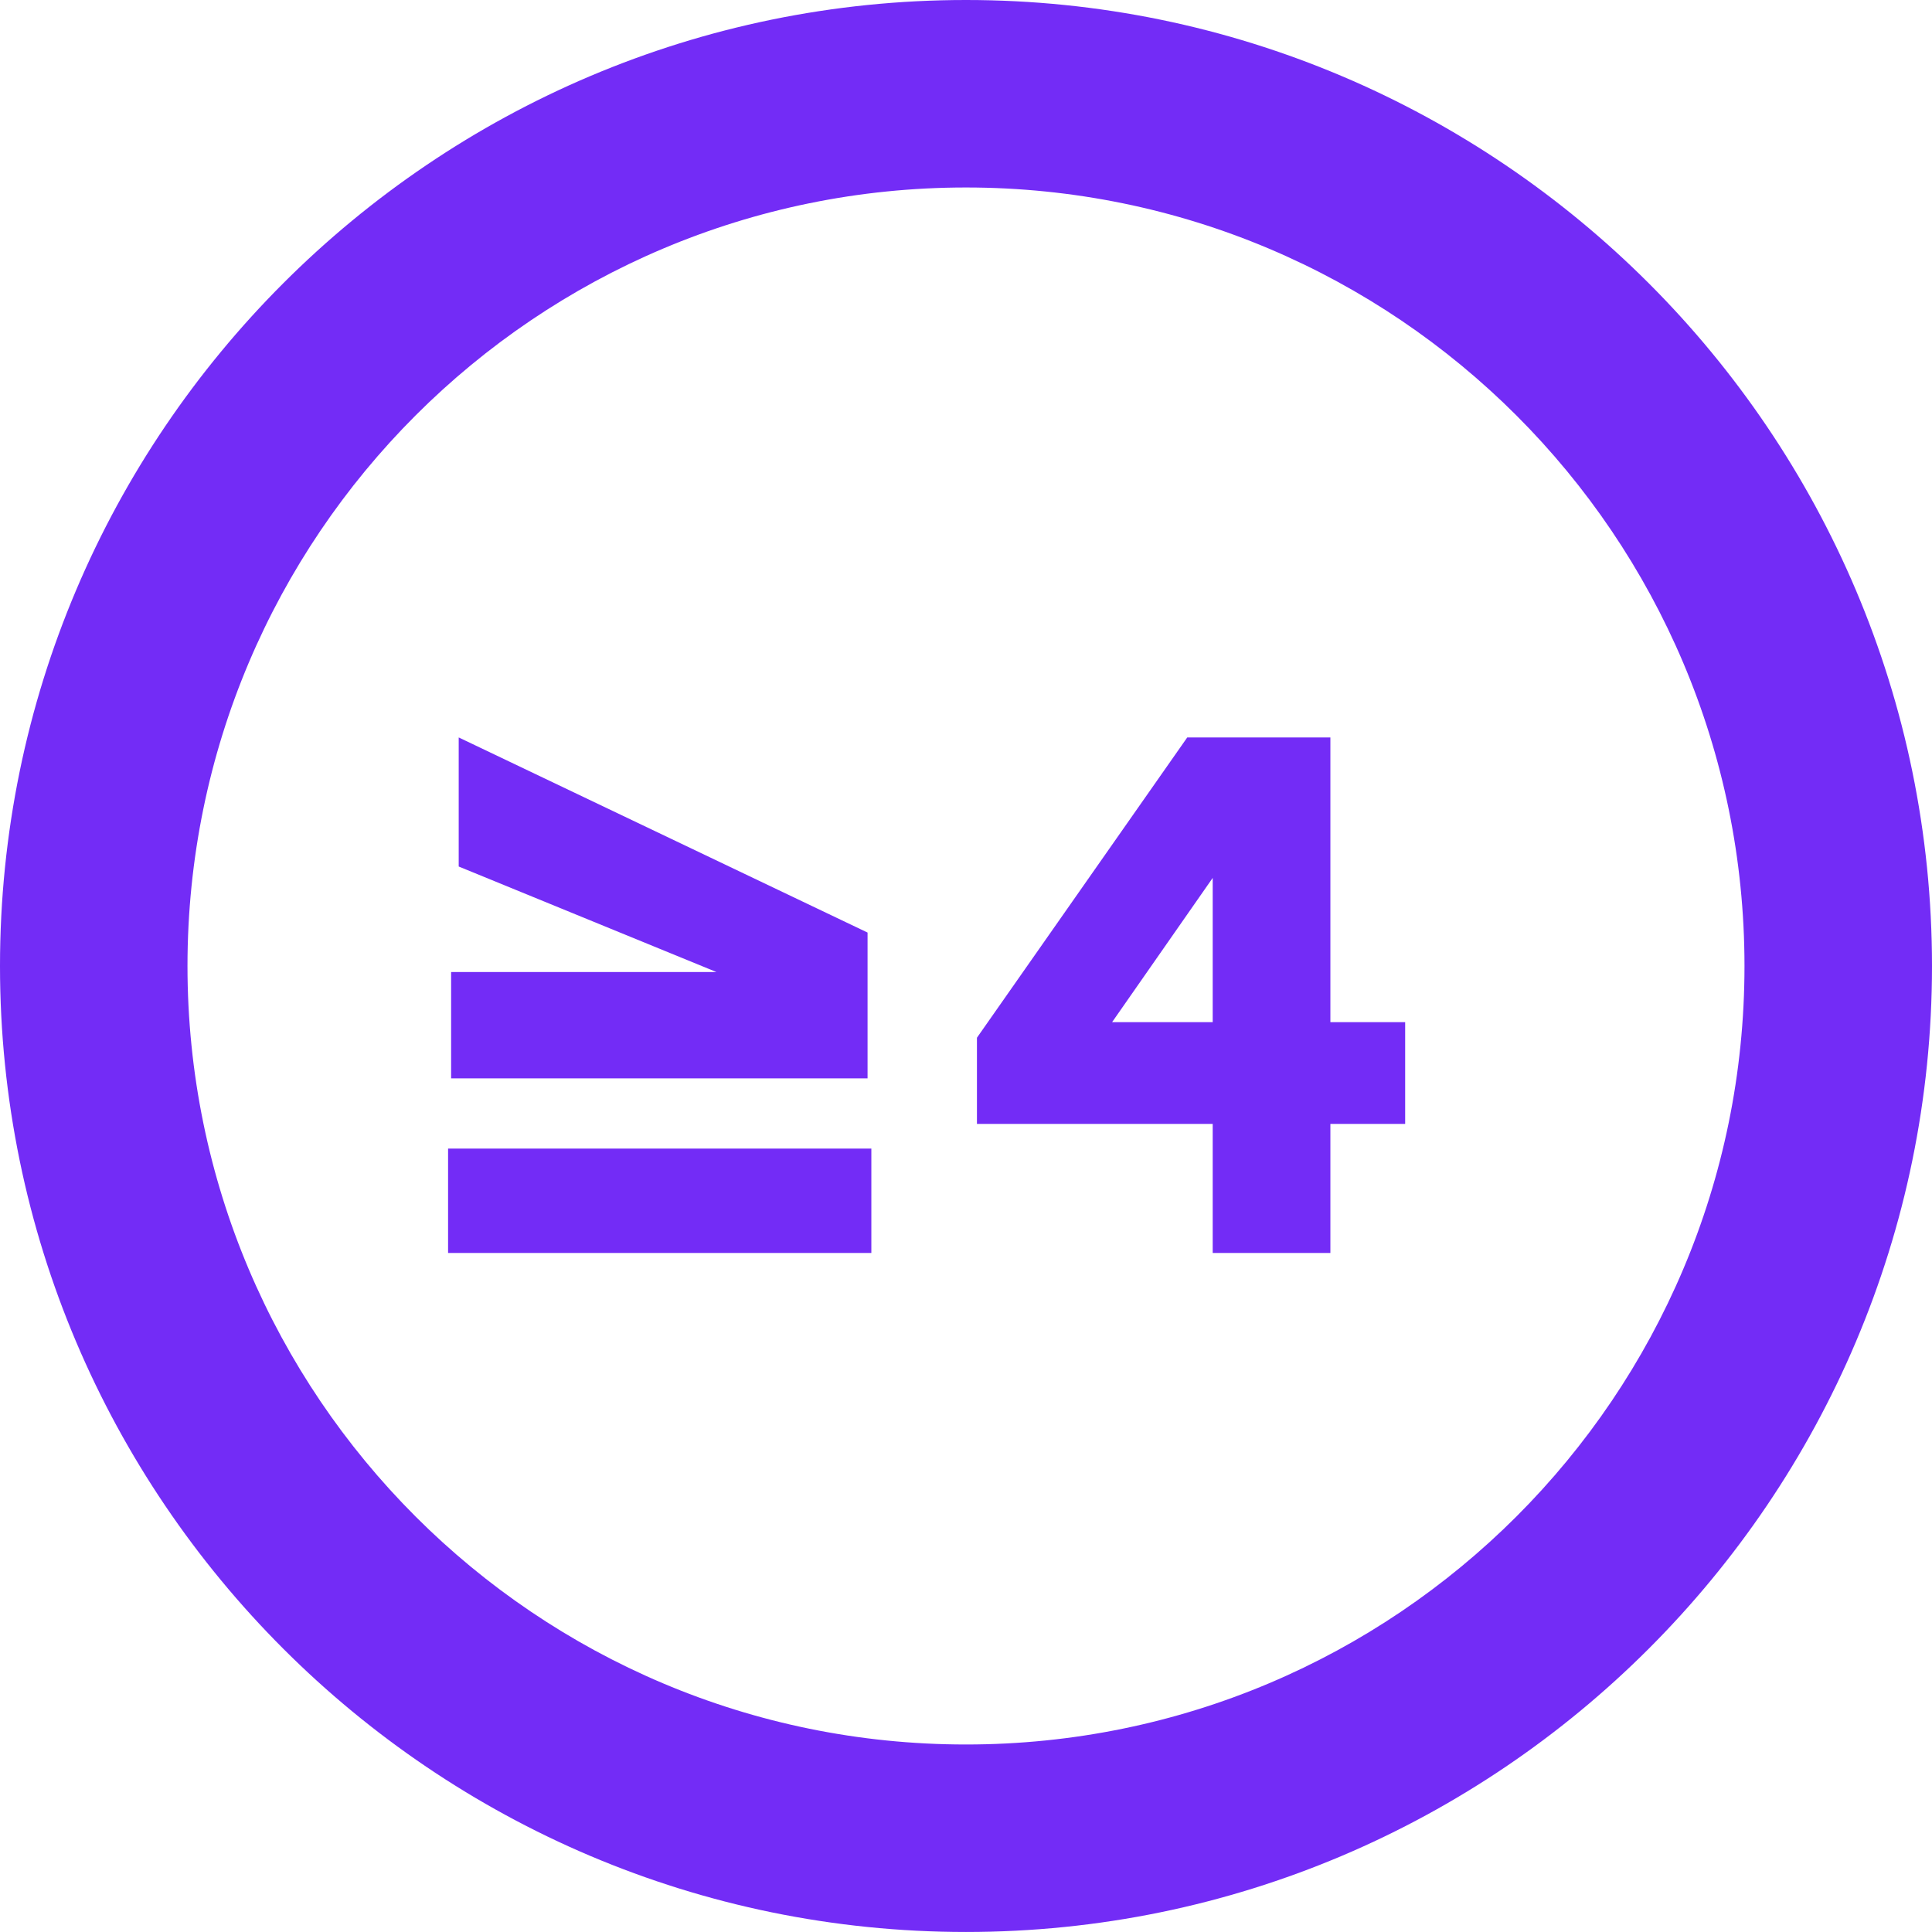
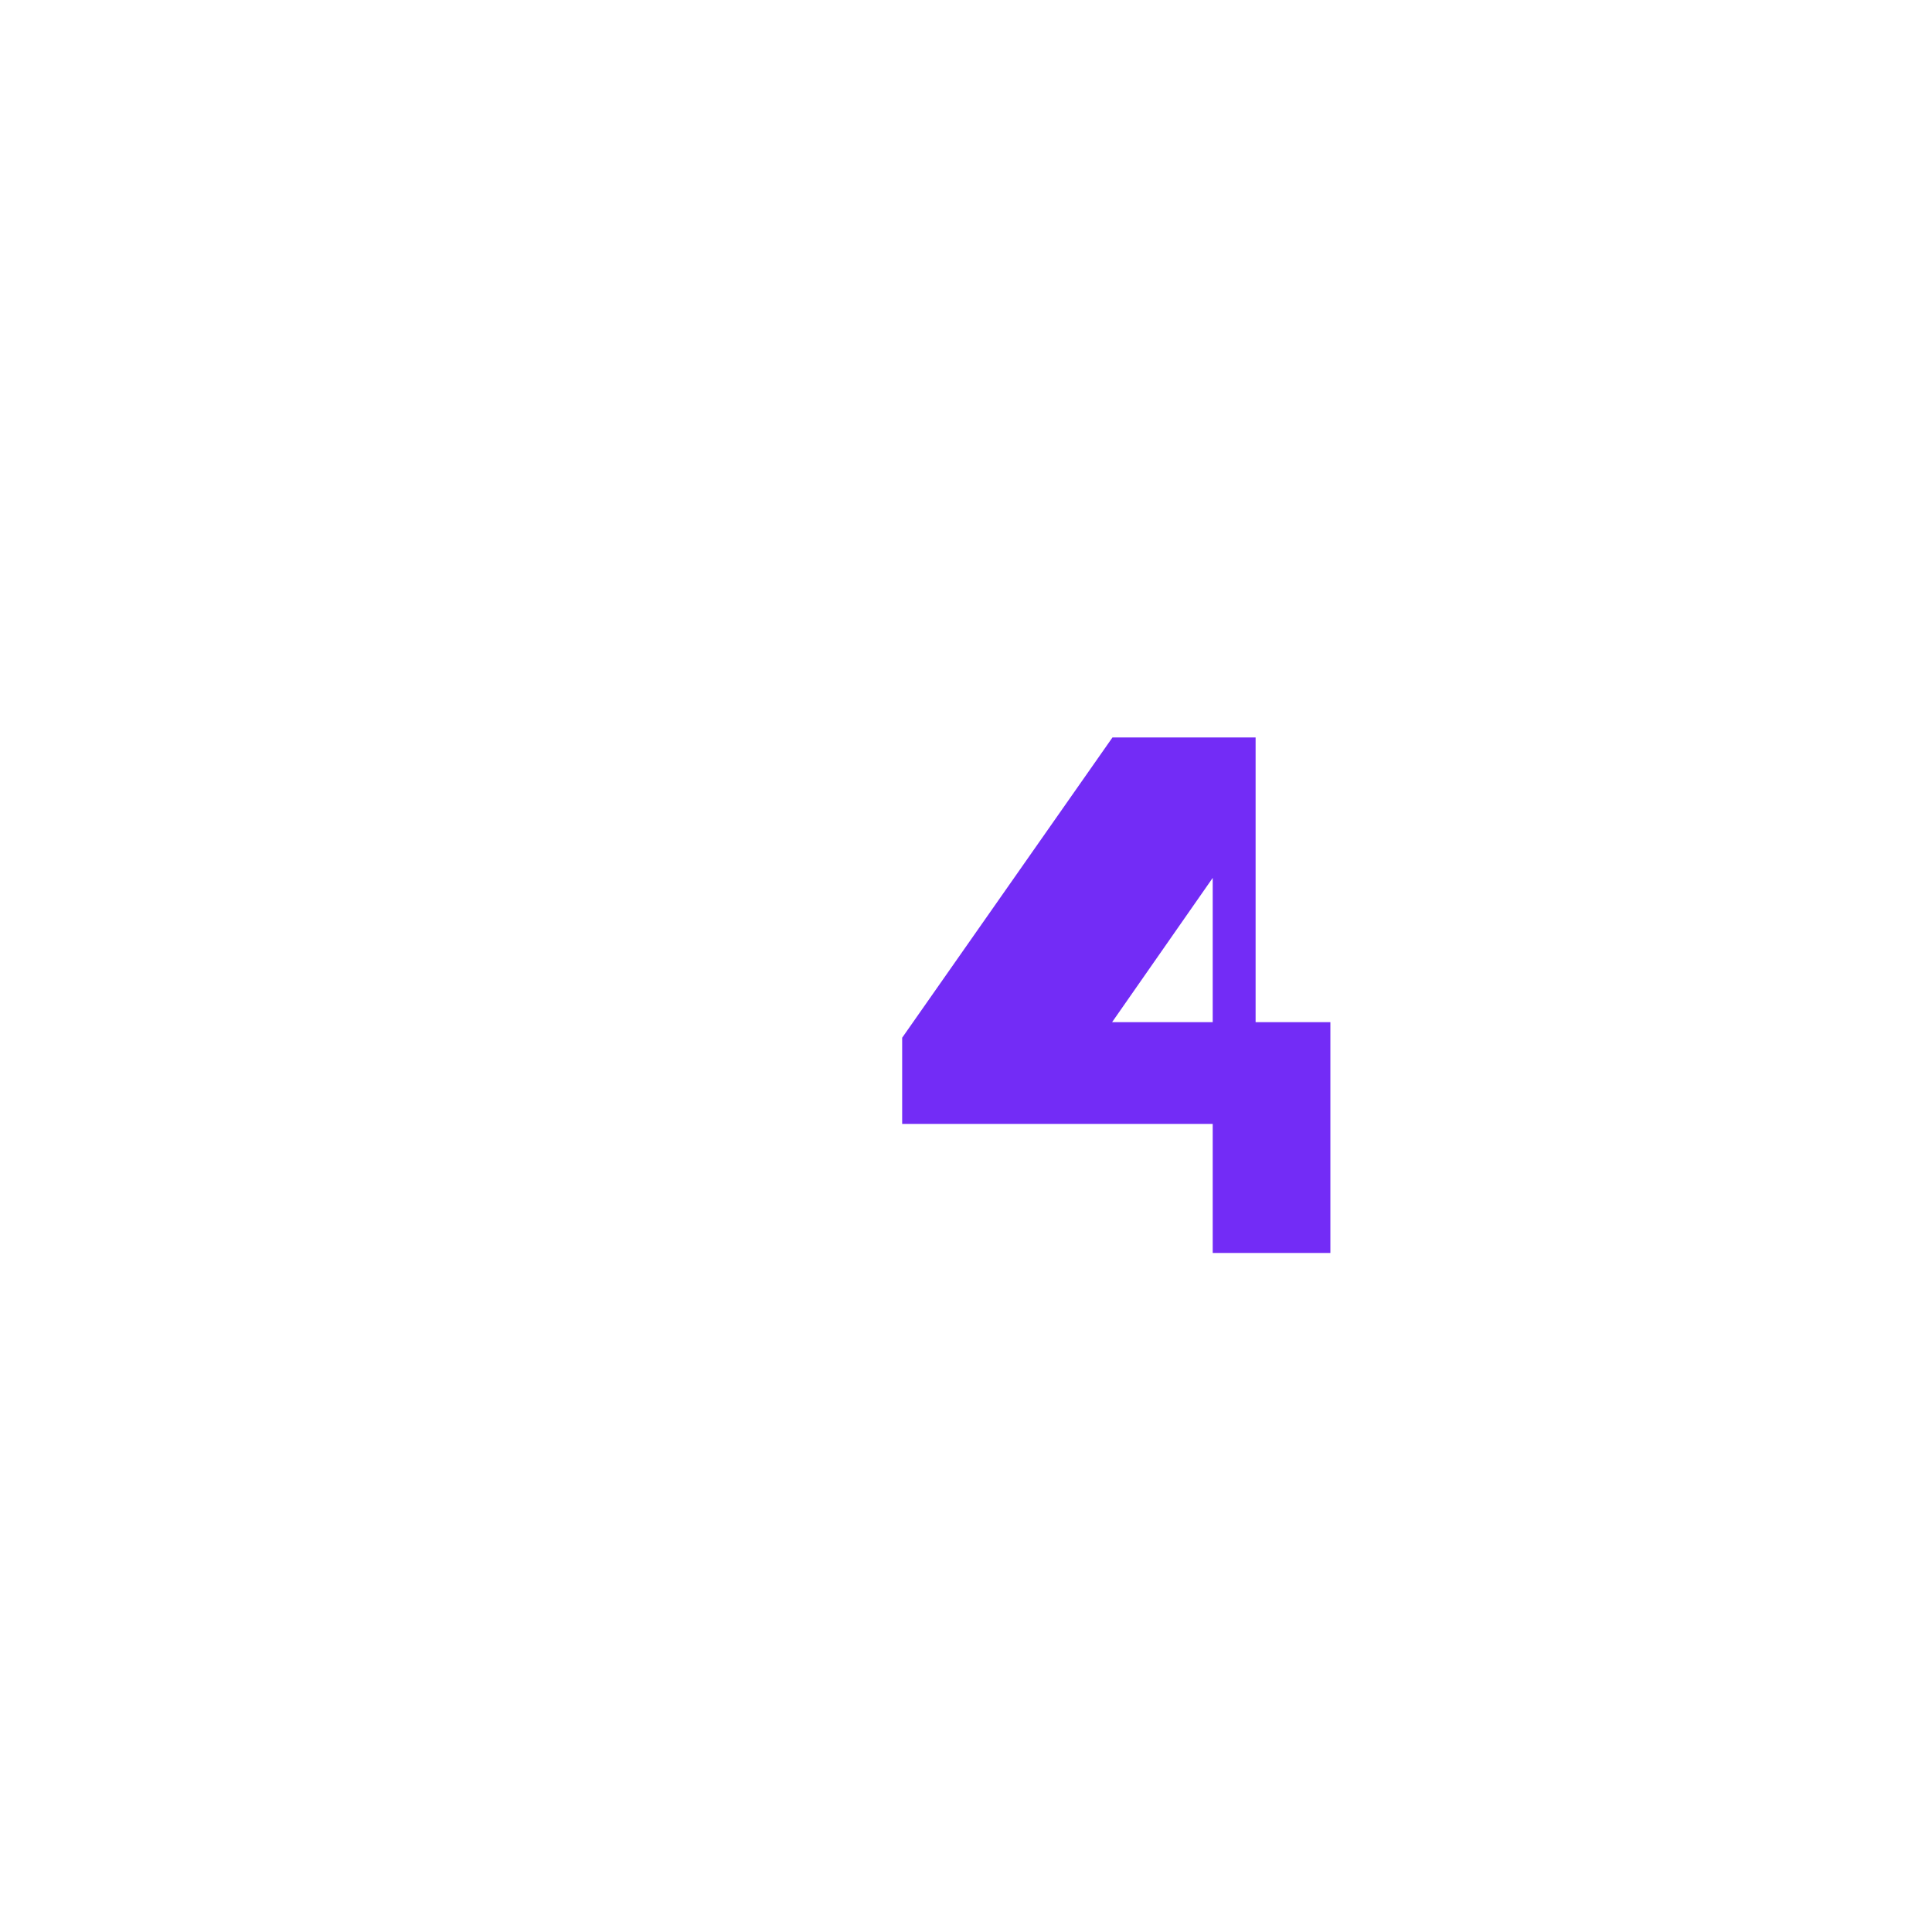
<svg xmlns="http://www.w3.org/2000/svg" id="Layer_2" data-name="Layer 2" viewBox="0 0 82.005 82.004">
  <defs>
    <style>
      .cls-1 {
        fill: #732cf6;
      }
    </style>
  </defs>
  <g id="Layer_1-2" data-name="Layer 1">
    <g>
-       <path class="cls-1" d="m41.002,0C18.394,0,0,18.394,0,41.002s18.394,41.002,41.002,41.002,41.003-18.393,41.003-41.002S63.612,0,41.002,0Zm0,7.958c18.249,0,33.044,14.794,33.044,33.044s-14.795,33.044-33.044,33.044S7.958,59.252,7.958,41.002,22.753,7.958,41.003,7.958" />
-       <path class="cls-1" d="m19.019,53.183h17.966v-4.431h-17.966v4.431Zm.129-7.412h17.676v-6.188l-17.354-8.282v5.479l10.941,4.479h-11.263v4.512Z" />
-       <path class="cls-1" d="m47.204,43.386l4.27-6.123v6.123h-4.27Zm4.27,4.318v5.479h4.995v-5.479h3.174v-4.318h-3.174v-12.085h-6.075l-8.927,12.746v3.658h10.006Z" />
+       <path class="cls-1" d="m47.204,43.386l4.27-6.123v6.123h-4.27Zm4.27,4.318v5.479h4.995v-5.479v-4.318h-3.174v-12.085h-6.075l-8.927,12.746v3.658h10.006Z" />
    </g>
  </g>
</svg>